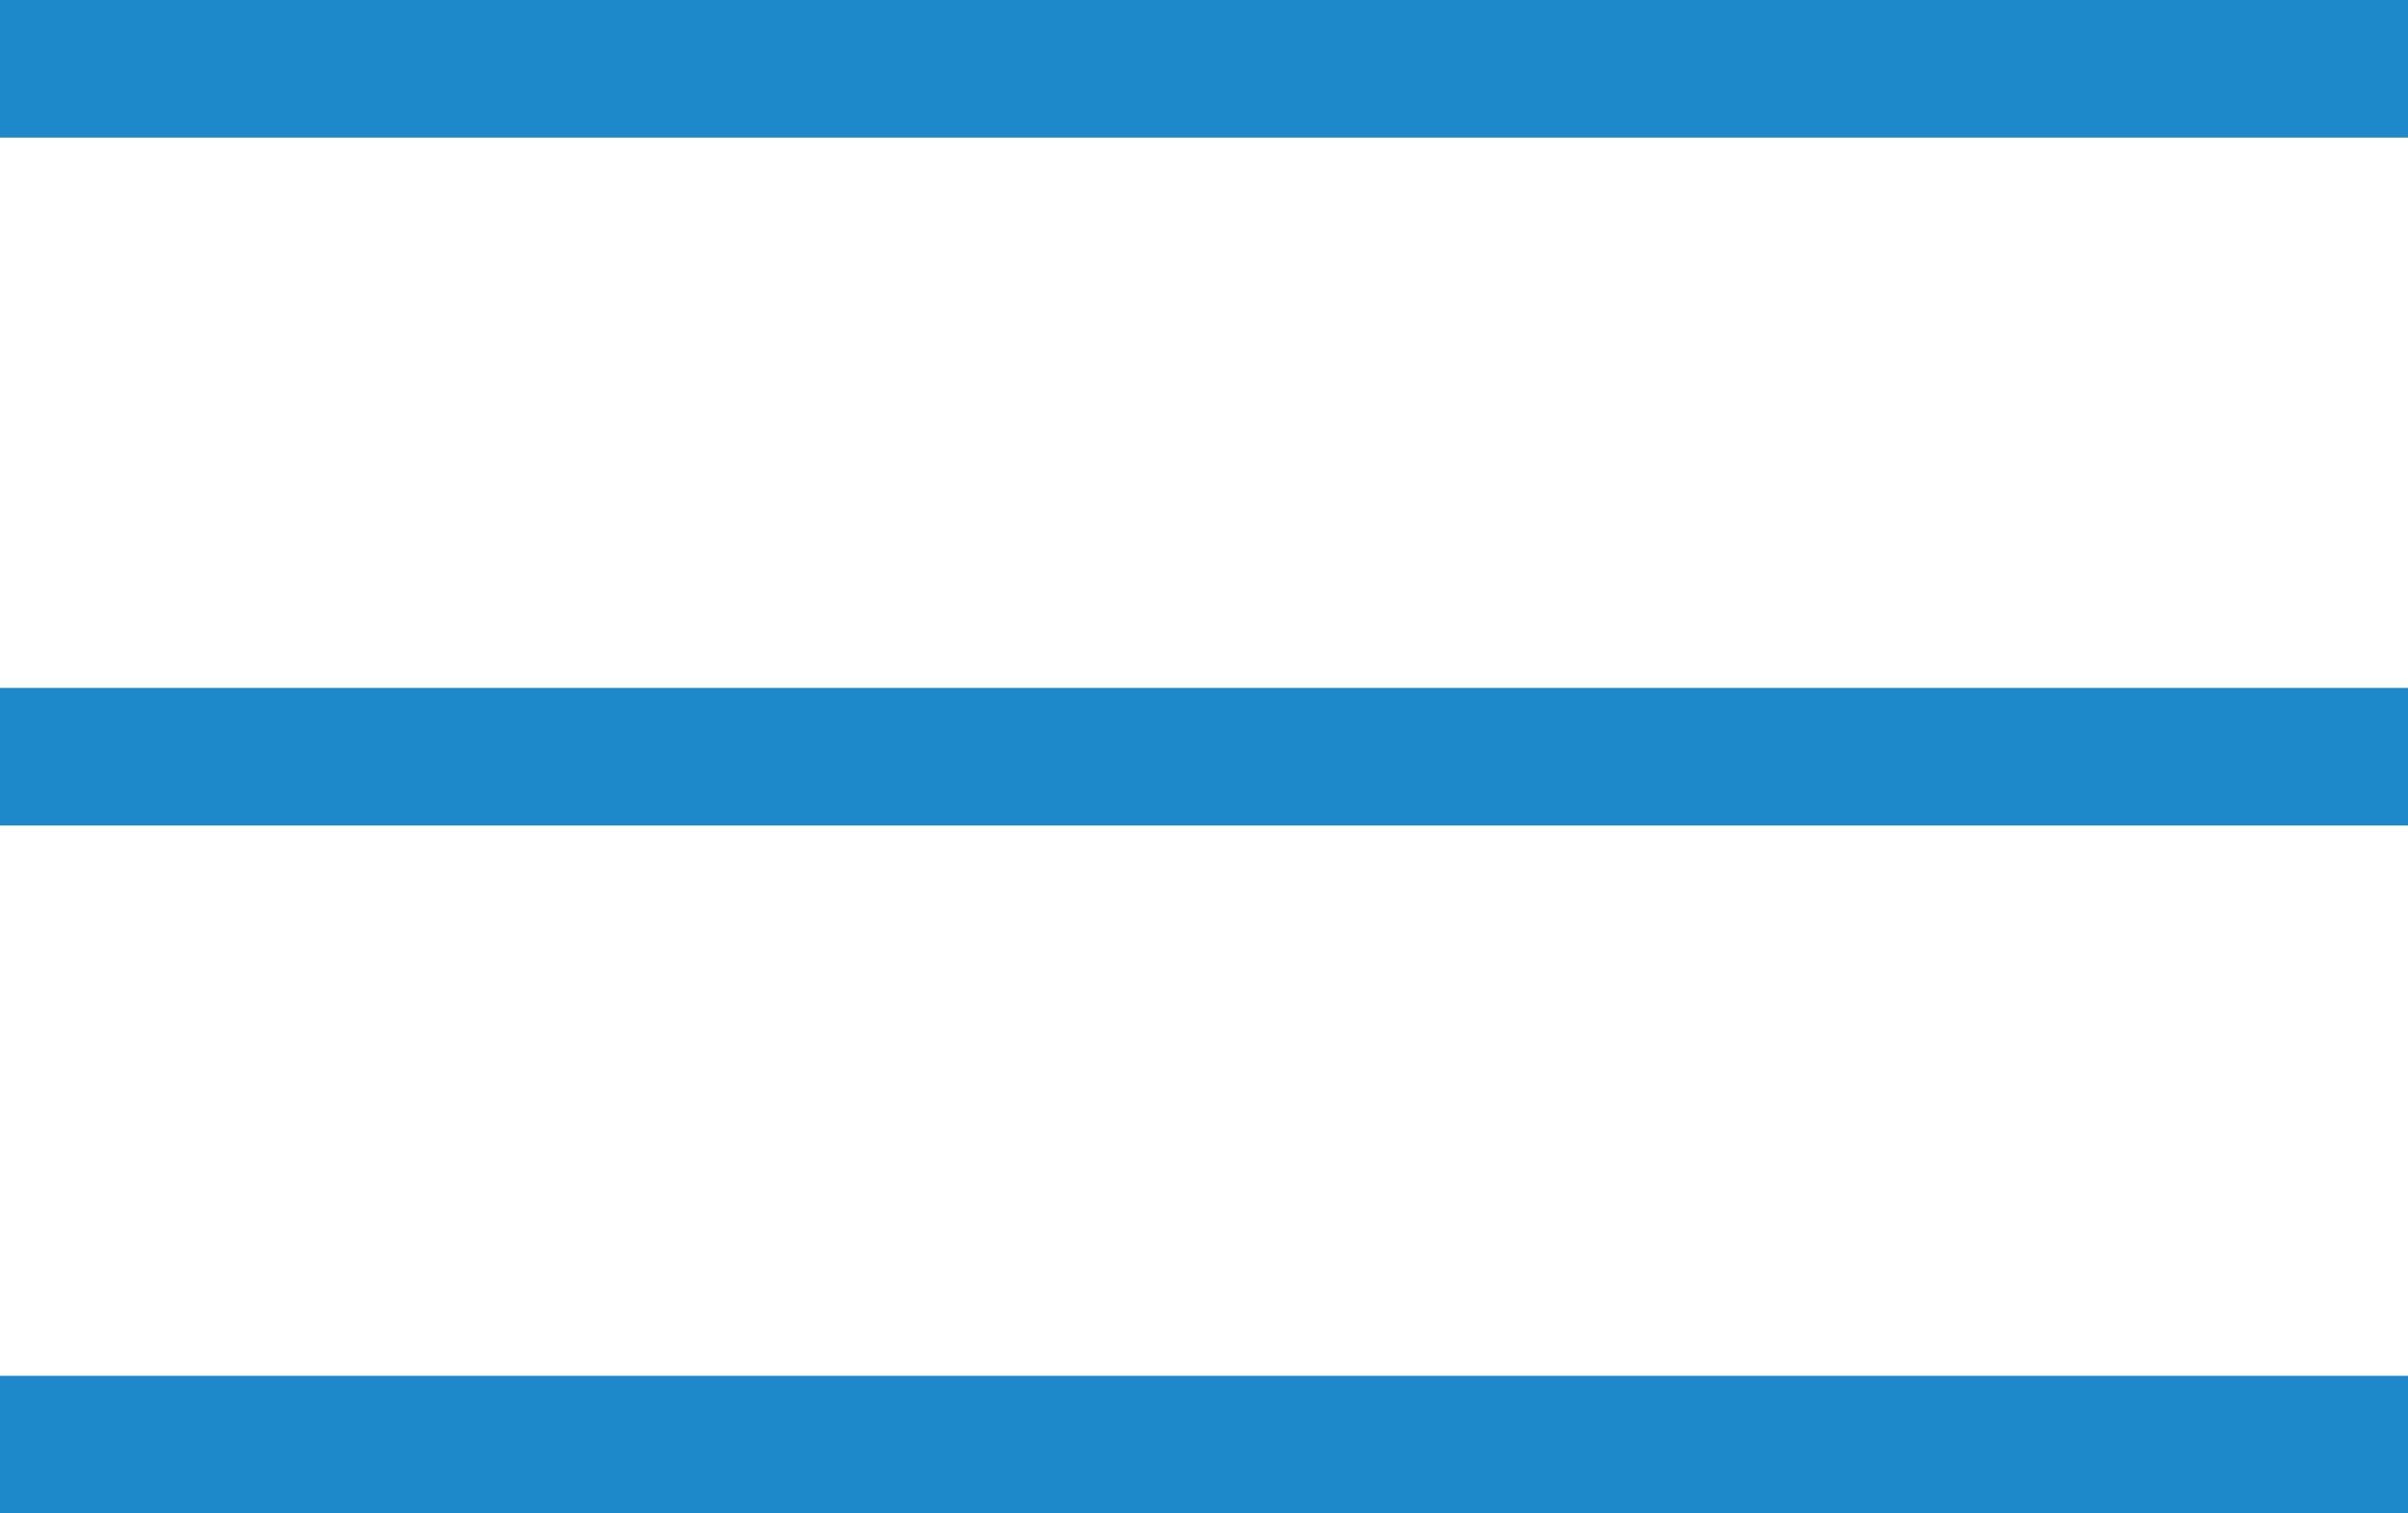
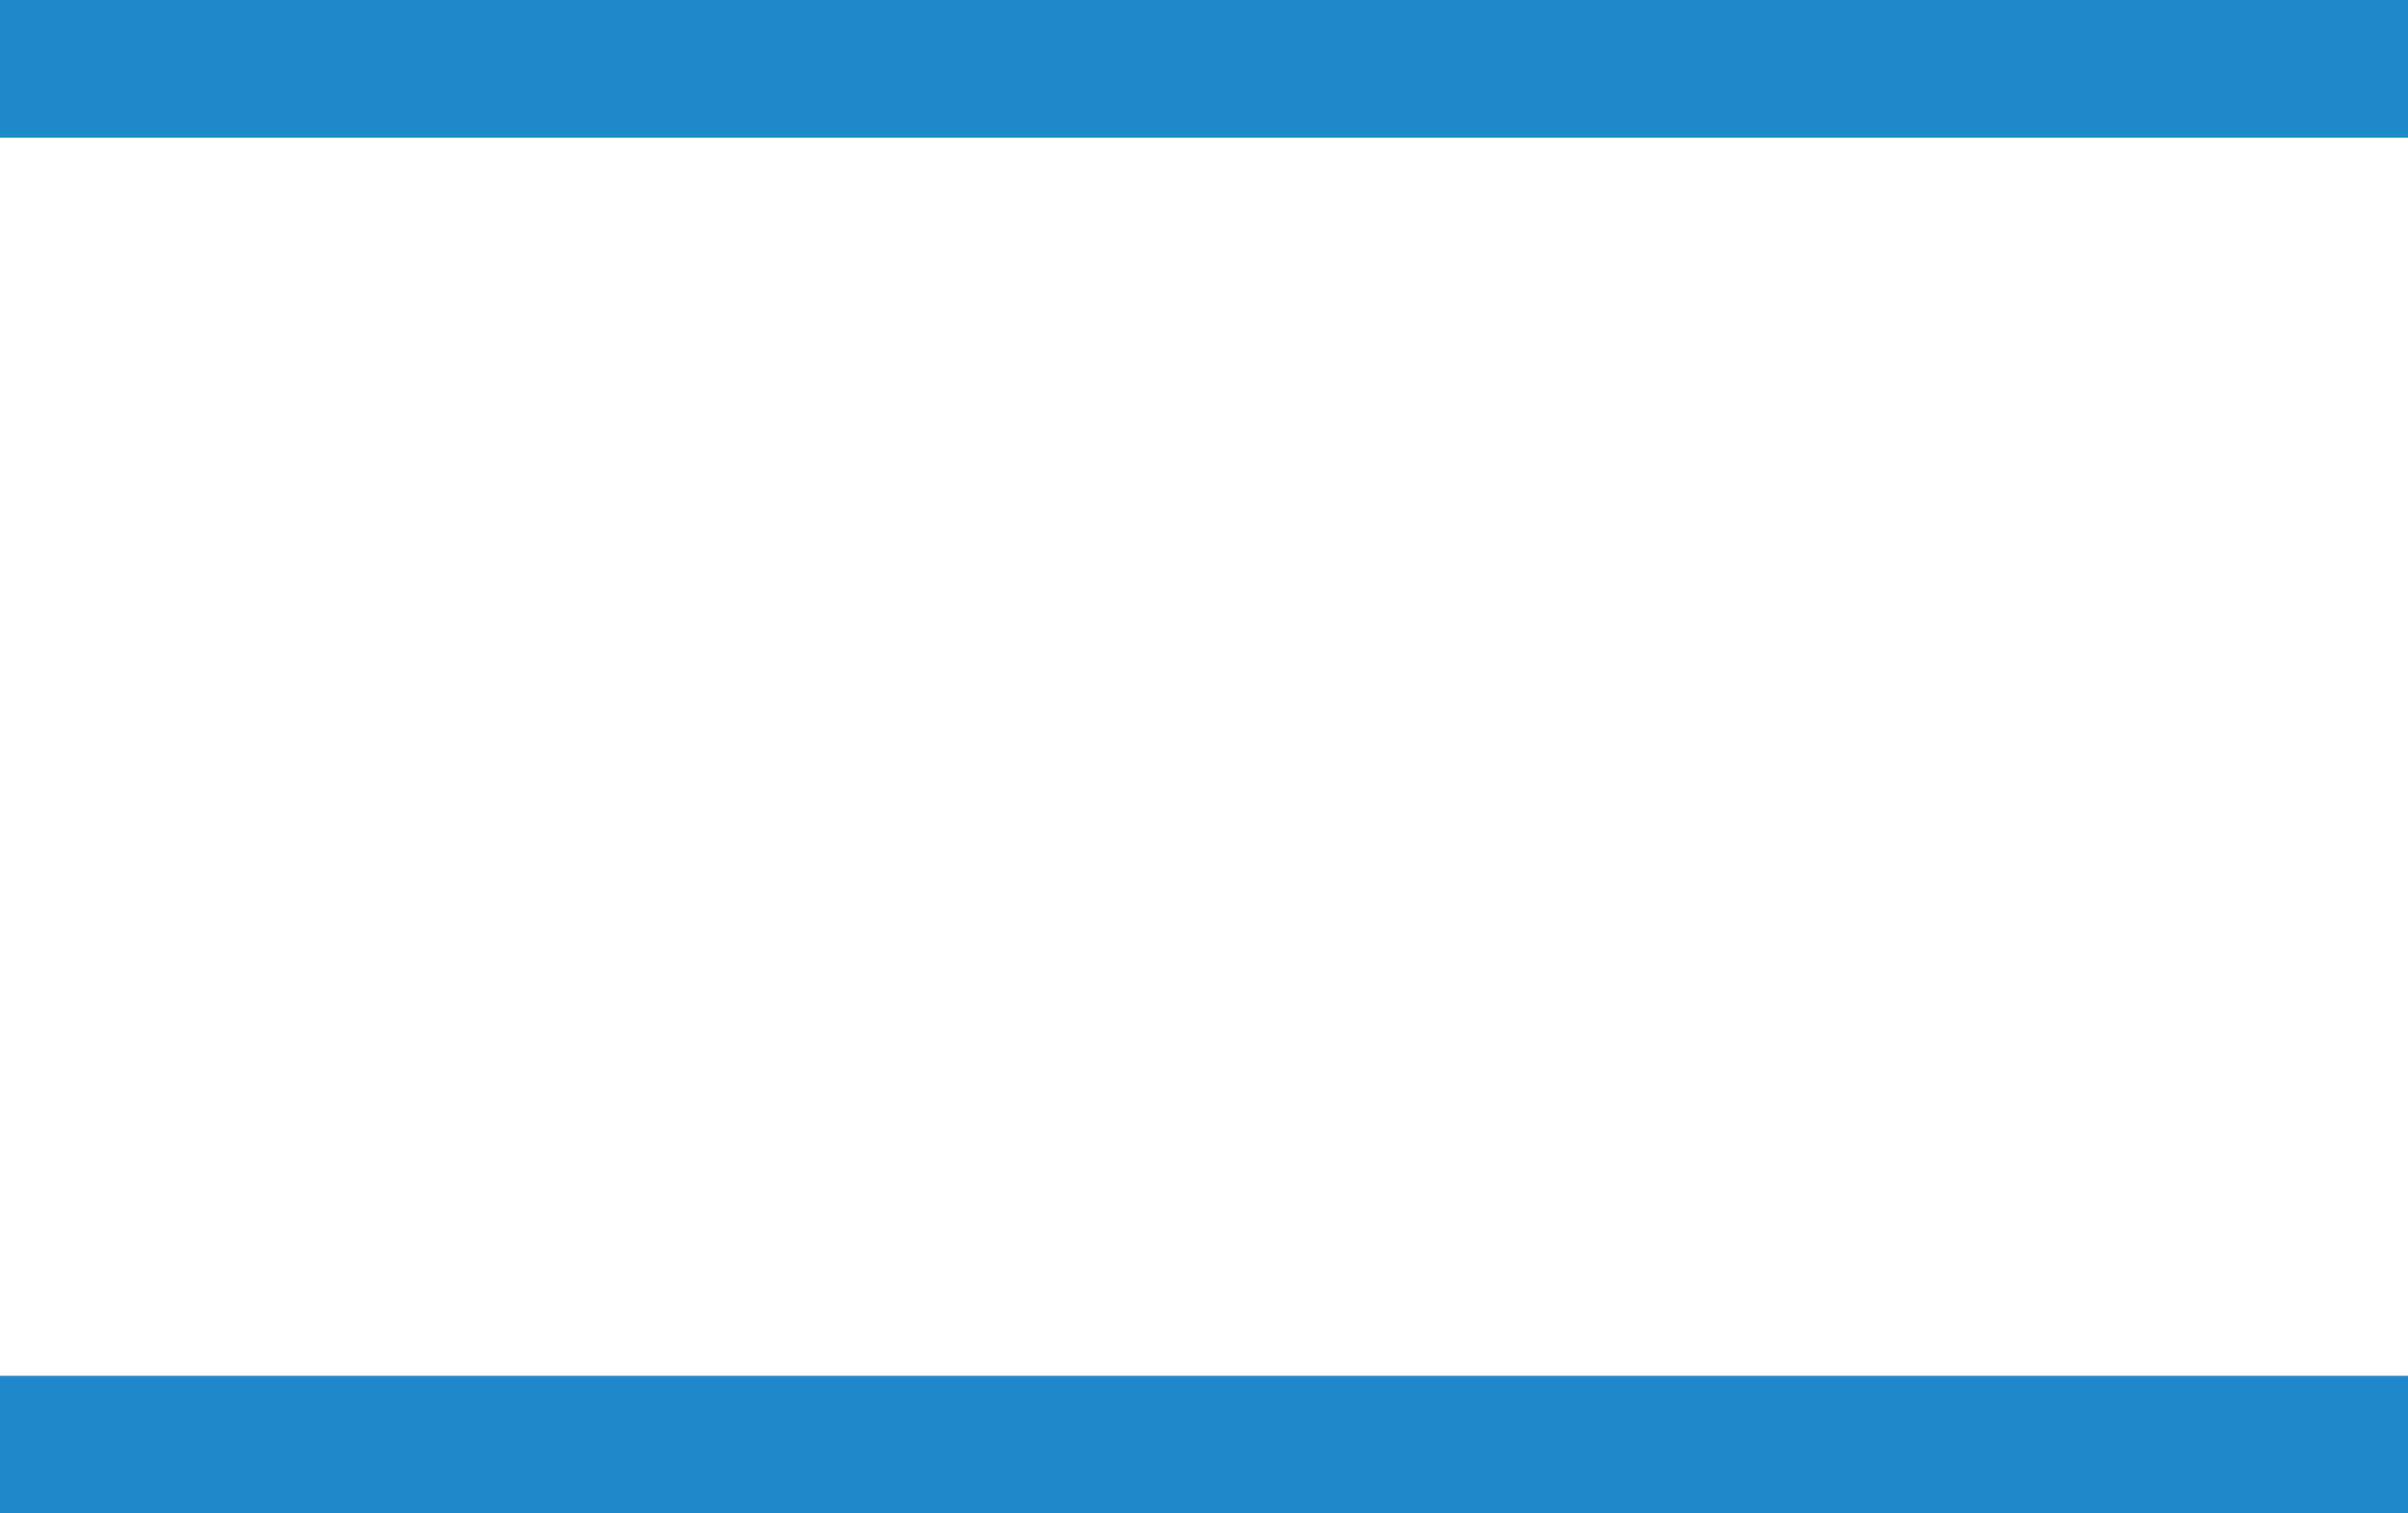
<svg xmlns="http://www.w3.org/2000/svg" width="35" height="22" viewBox="0 0 35 22" fill="none">
  <line y1="1" x2="35" y2="1" stroke="#1D88CA" stroke-width="2" />
-   <line y1="11" x2="35" y2="11" stroke="#1D88CA" stroke-width="2" />
  <line y1="21" x2="35" y2="21" stroke="#1D88CA" stroke-width="2" />
</svg>